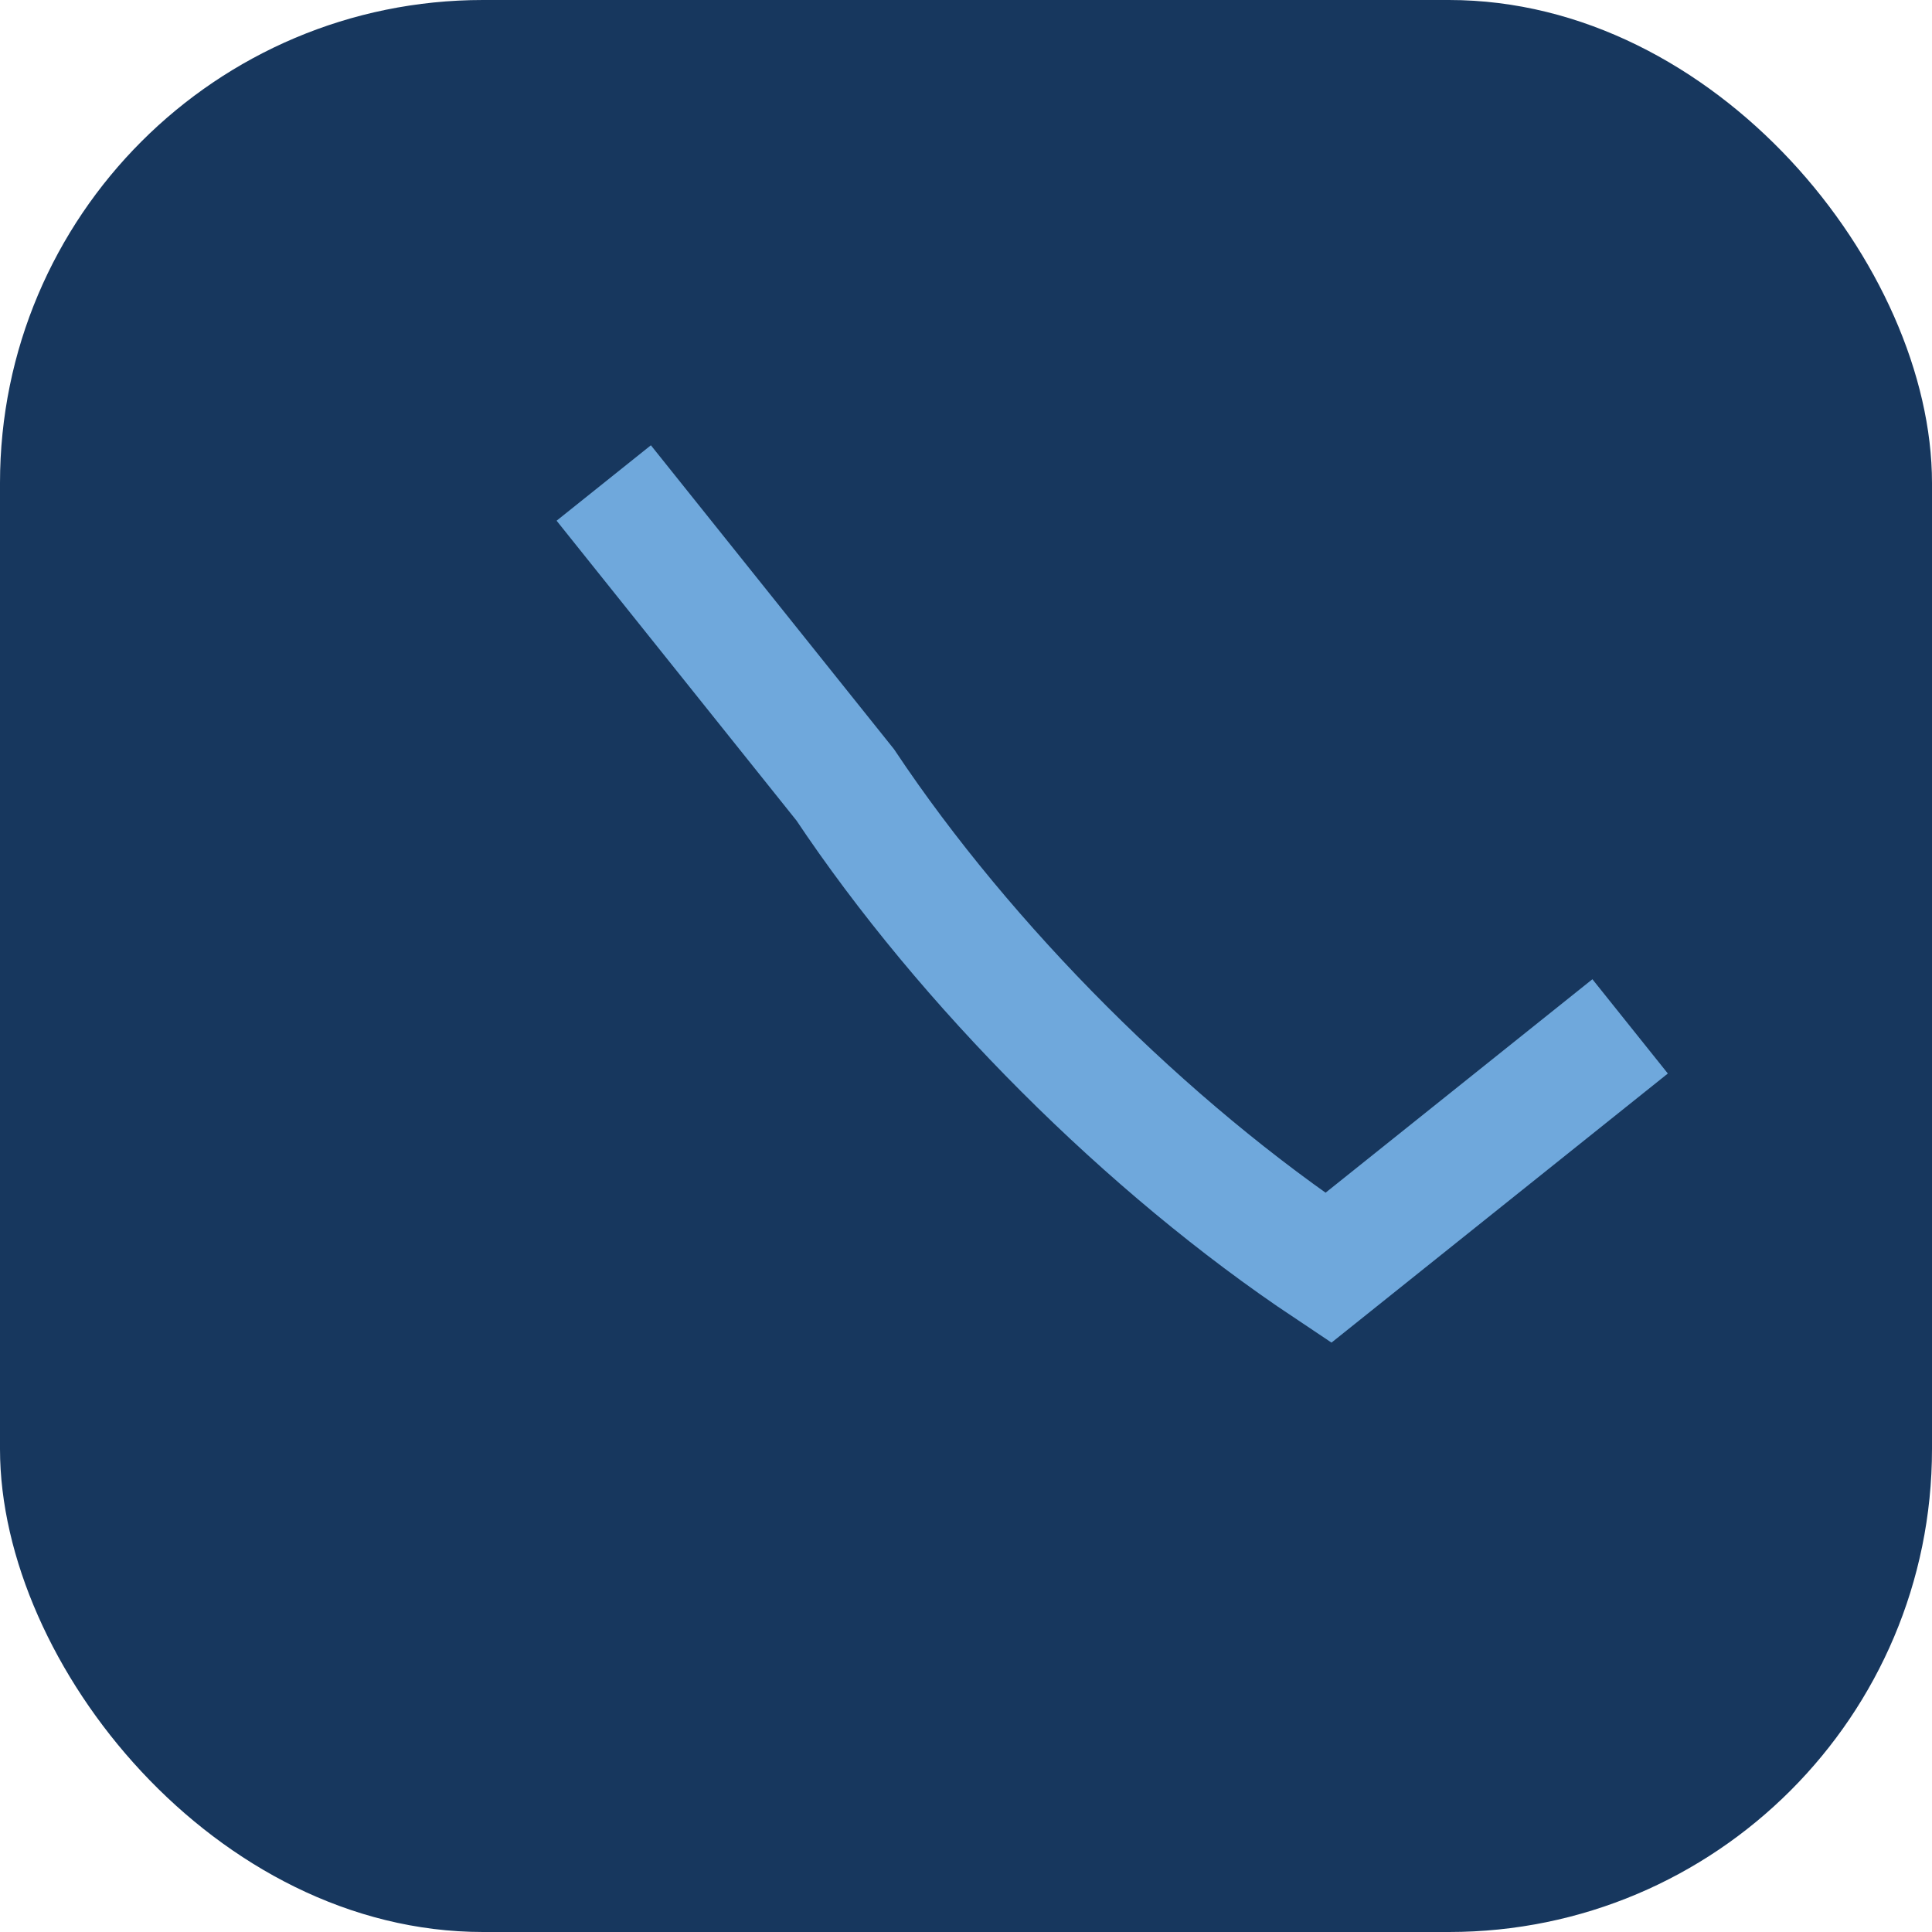
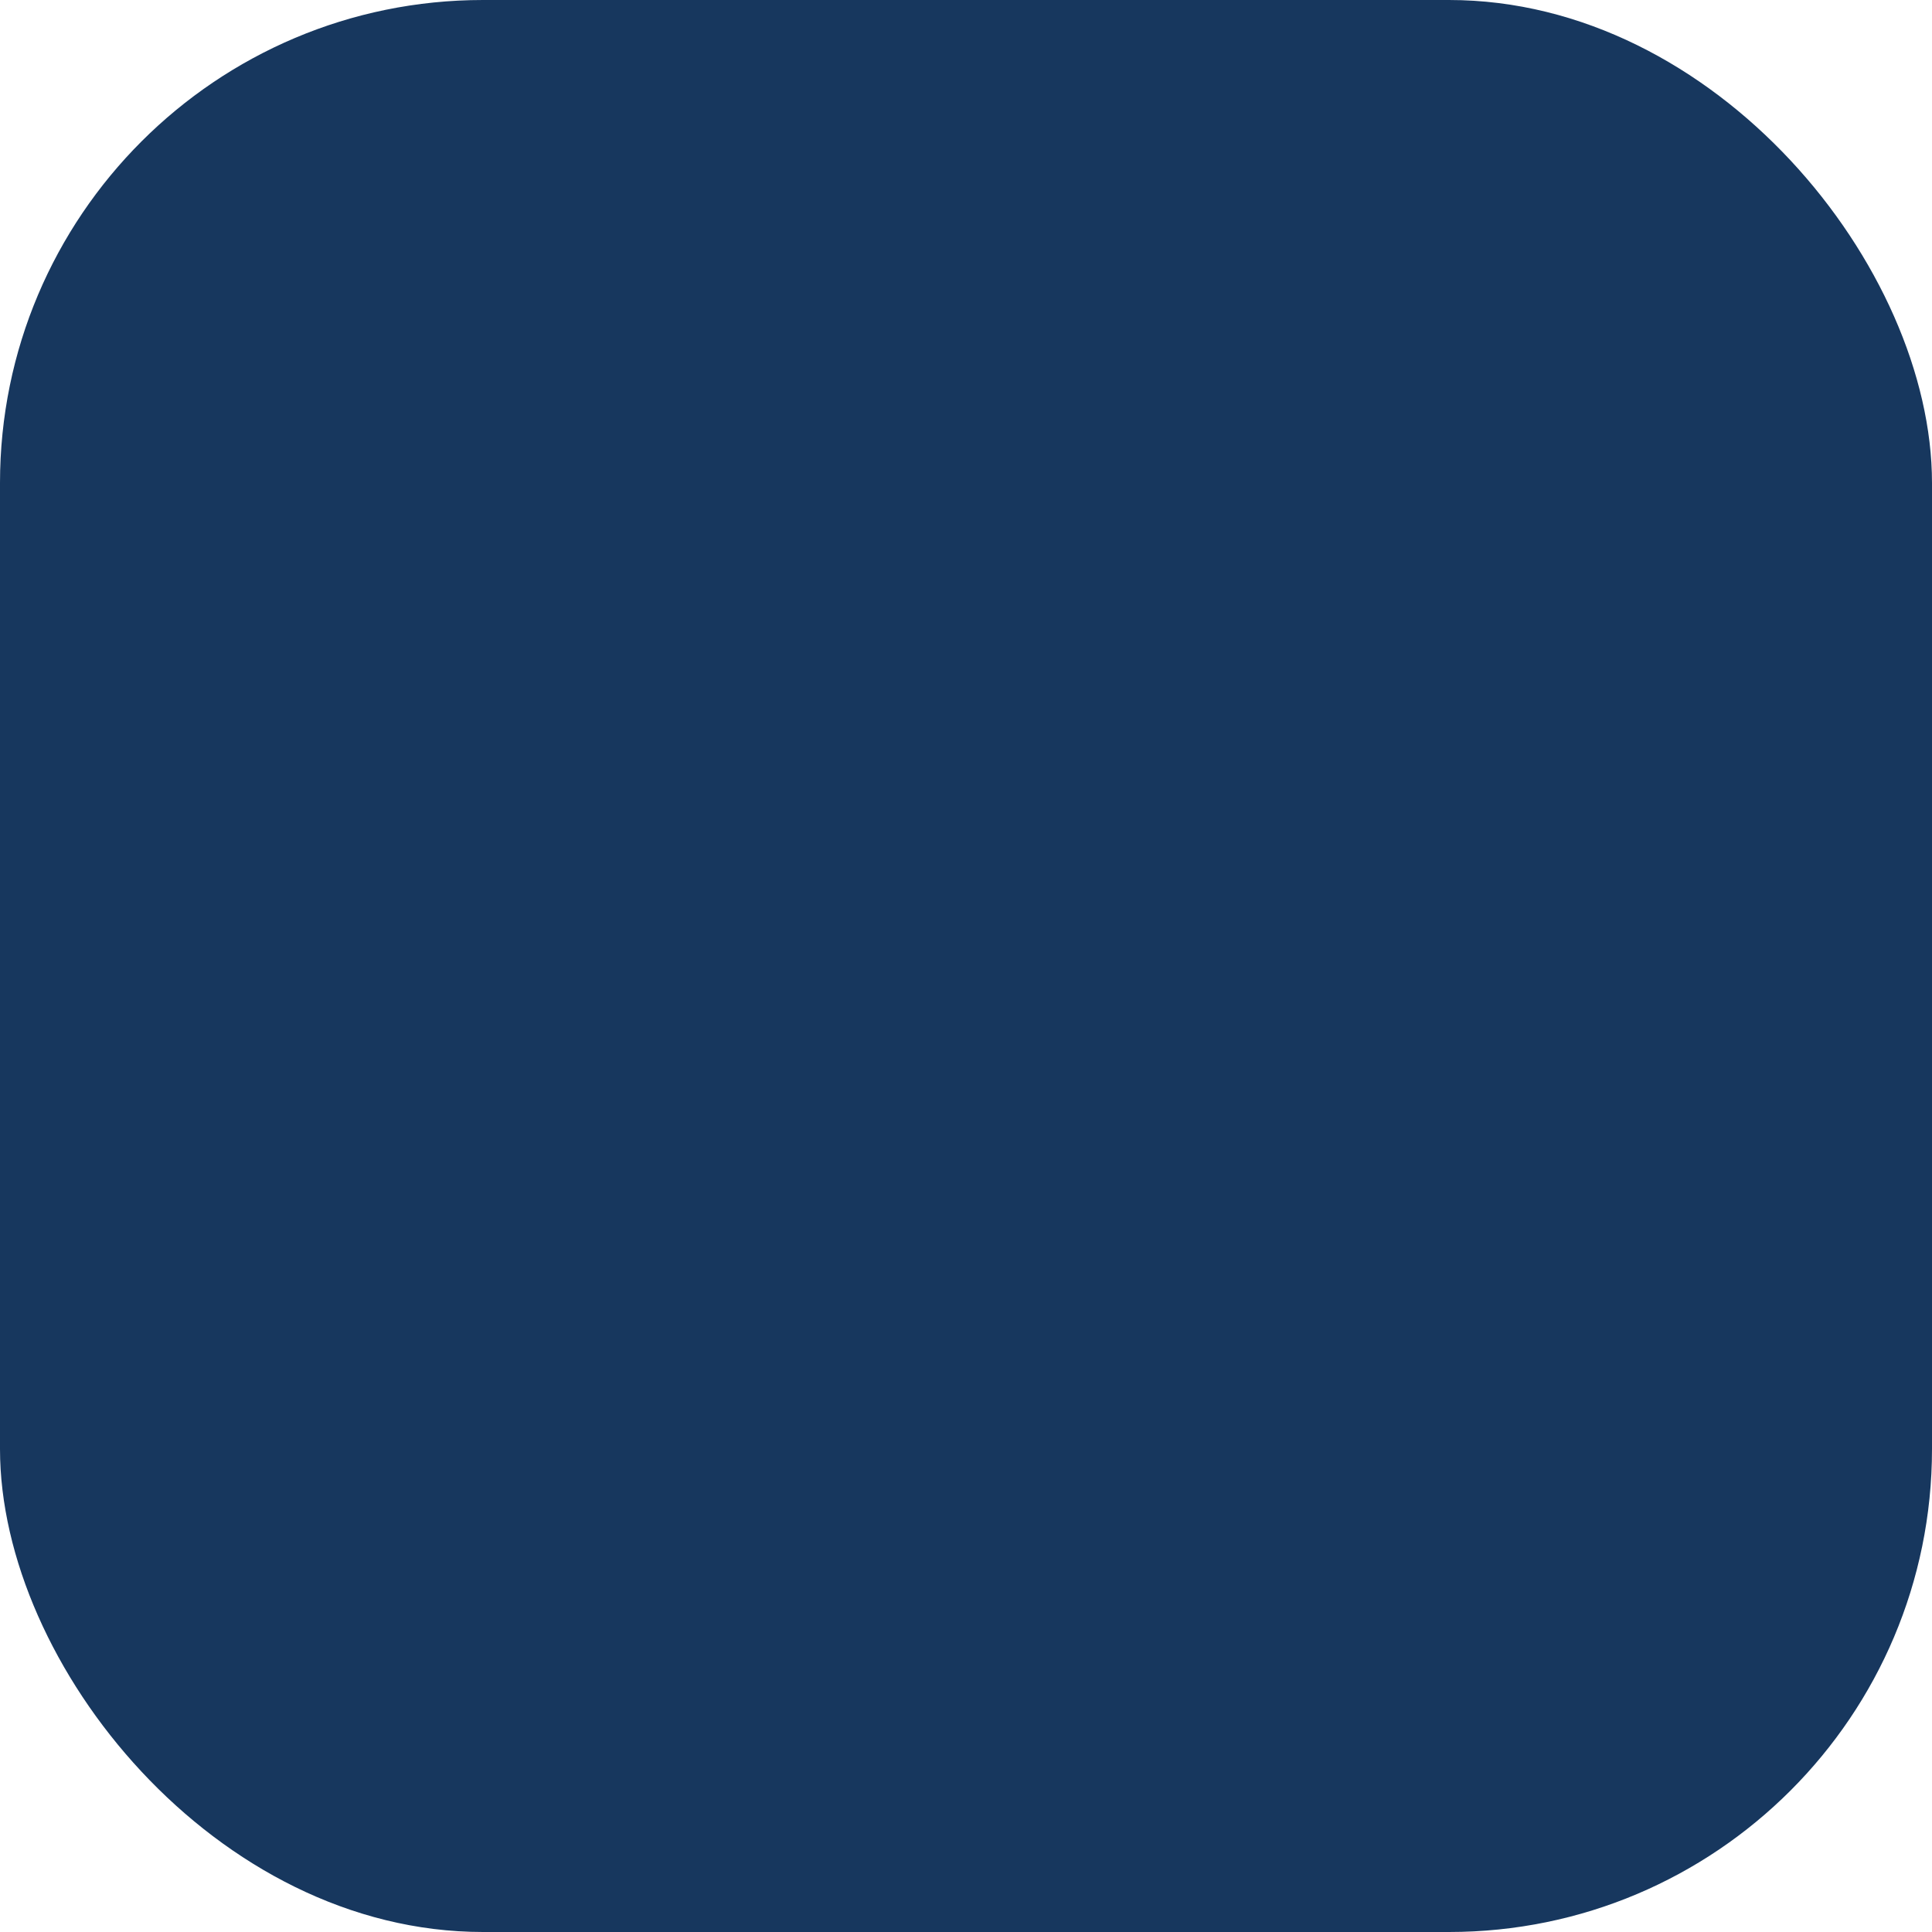
<svg xmlns="http://www.w3.org/2000/svg" width="32" height="32" viewBox="0 0 32 32">
  <rect width="32" height="32" rx="8" fill="#17375E" />
-   <path d="M10 8l4 5c2 3 5 6 8 8l5-4" stroke="#6FA8DC" stroke-width="2" fill="none" />
</svg>